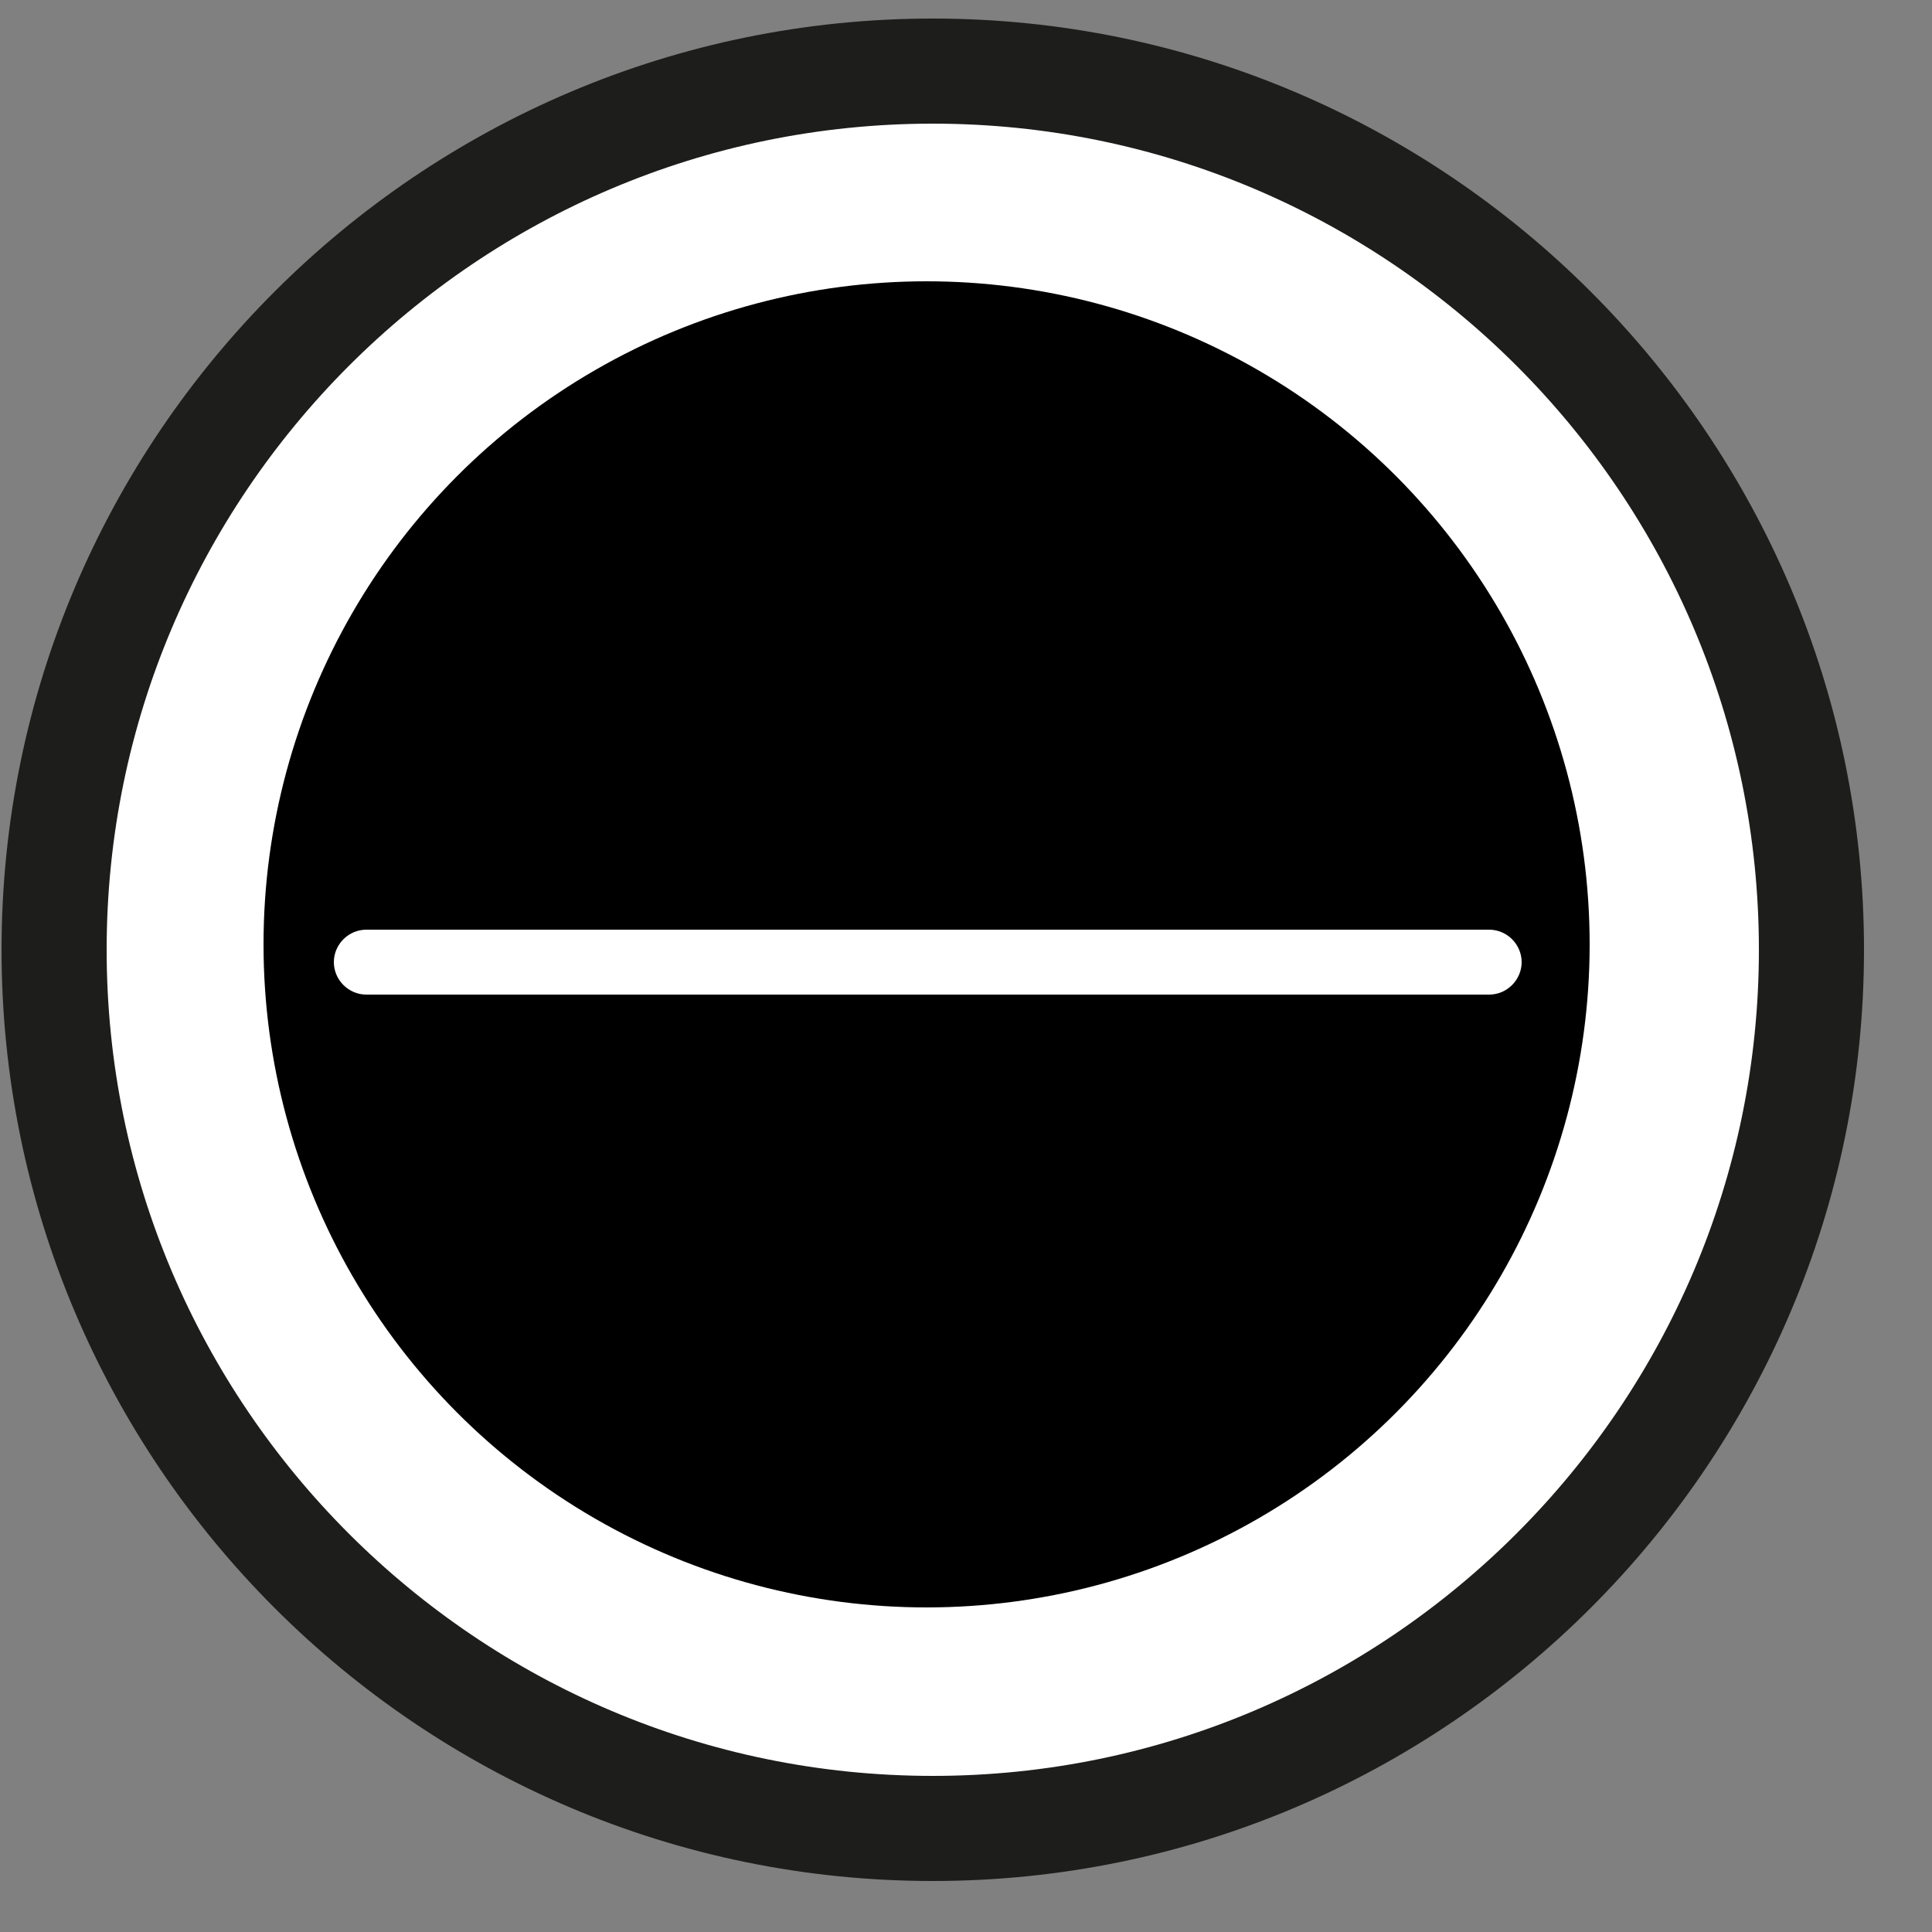
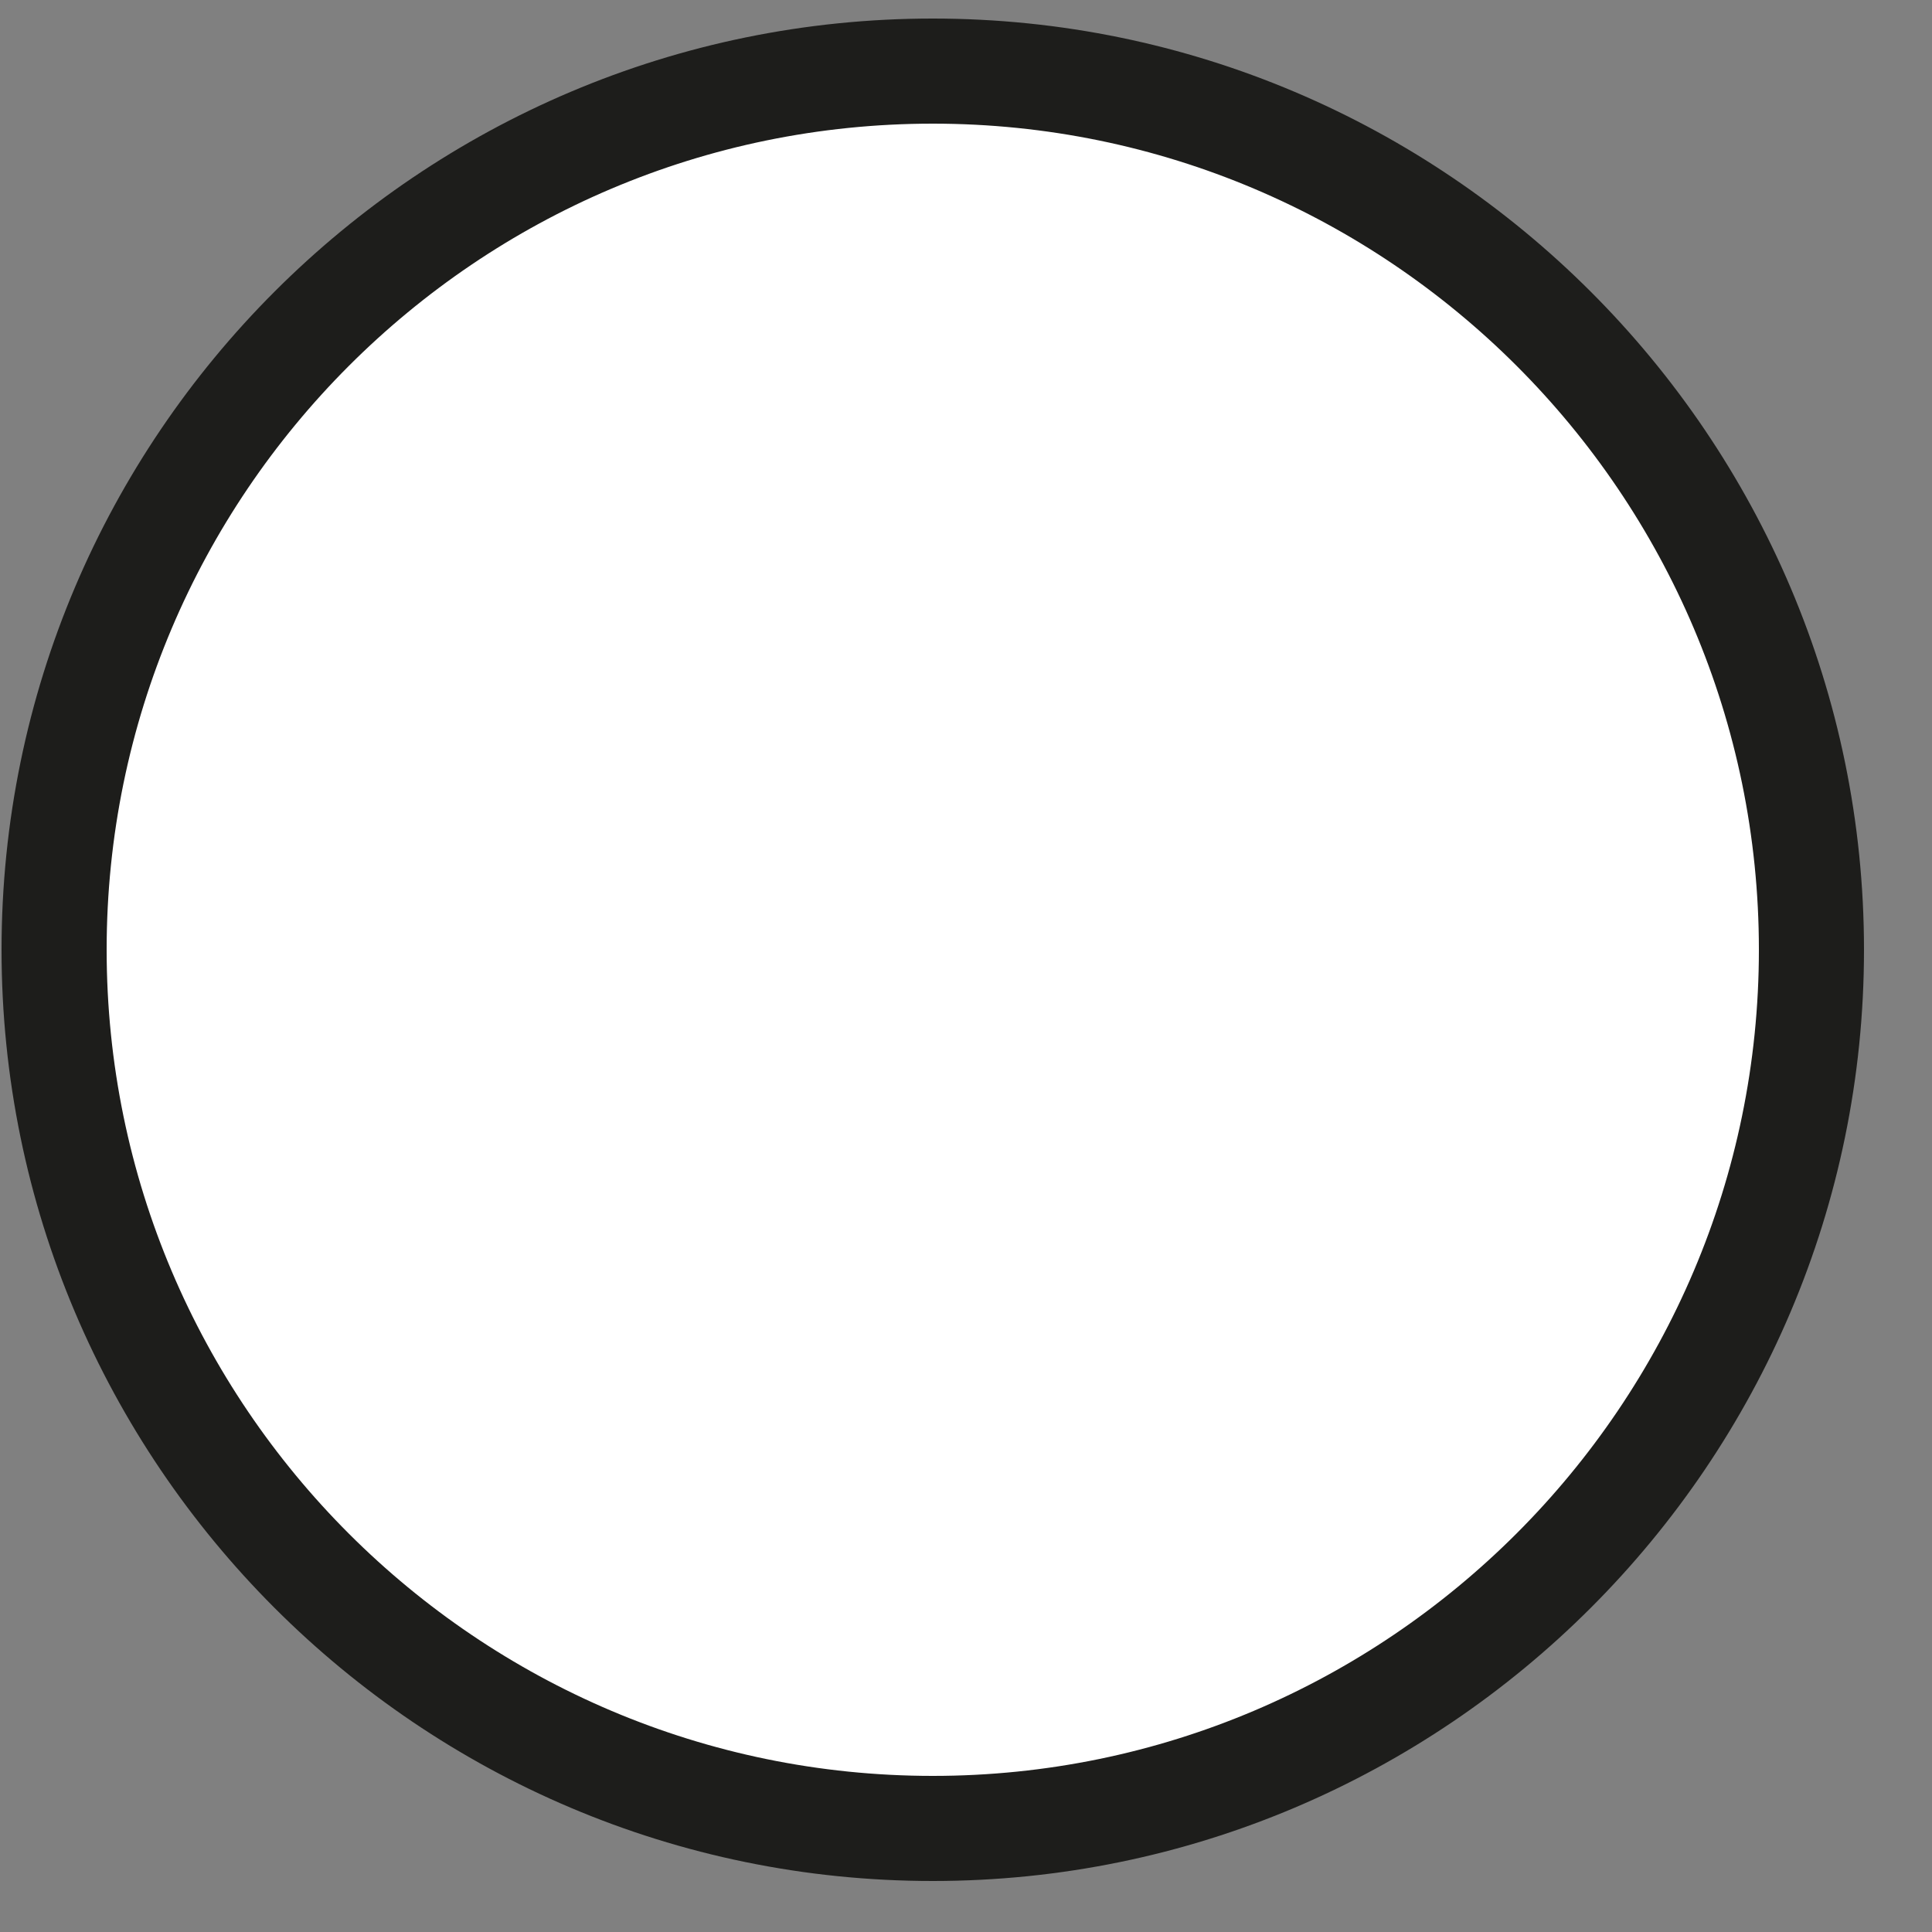
<svg xmlns="http://www.w3.org/2000/svg" width="25px" height="25px" viewBox="0 0 25 25" version="1.1">
  <rect x="0" y="0" width="25" height="25" fill="#808080" stroke="none" />
  <title>zoom-out</title>
  <desc>Created with Sketch.</desc>
  <g id="zoom-out" stroke="none" stroke-width="1" fill="none" fill-rule="evenodd">
    <g id="Group" fill-rule="nonzero">
      <circle id="Oval" fill="#FFFFFF" cx="12.07" cy="12.29" r="11.37" />
      <path d="M12.07,24.34 C5.42,24.34 0.02,18.93 0.02,12.29 C0.02,5.64 5.43,0.24 12.07,0.24 C18.71,0.24 24.12,5.65 24.12,12.29 C24.12,18.93 18.71,24.34 12.07,24.34 Z M12.07,1.6 C6.17,1.6 1.38,6.4 1.38,12.29 C1.38,18.19 6.18,22.98 12.07,22.98 C17.96,22.98 22.76,18.18 22.76,12.29 C22.76,6.39 17.96,1.6 12.07,1.6 Z" id="Shape" fill="#1D1D1B" />
      <g transform="translate(3, 3)">
-         <circle id="Oval" fill="#000000" cx="8.99" cy="9.22" r="8.58" />
-         <path d="M16.27,9.87 L1.74,9.87 C1.51,9.87 1.32,9.68 1.32,9.45 C1.32,9.22 1.51,9.03 1.74,9.03 L16.27,9.03 C16.5,9.03 16.69,9.22 16.69,9.45 C16.69,9.68 16.5,9.87 16.27,9.87 Z" id="Path" fill="#FFFFFF" />
+         <path d="M16.27,9.87 L1.74,9.87 C1.51,9.87 1.32,9.68 1.32,9.45 L16.27,9.03 C16.5,9.03 16.69,9.22 16.69,9.45 C16.69,9.68 16.5,9.87 16.27,9.87 Z" id="Path" fill="#FFFFFF" />
      </g>
    </g>
  </g>
</svg>